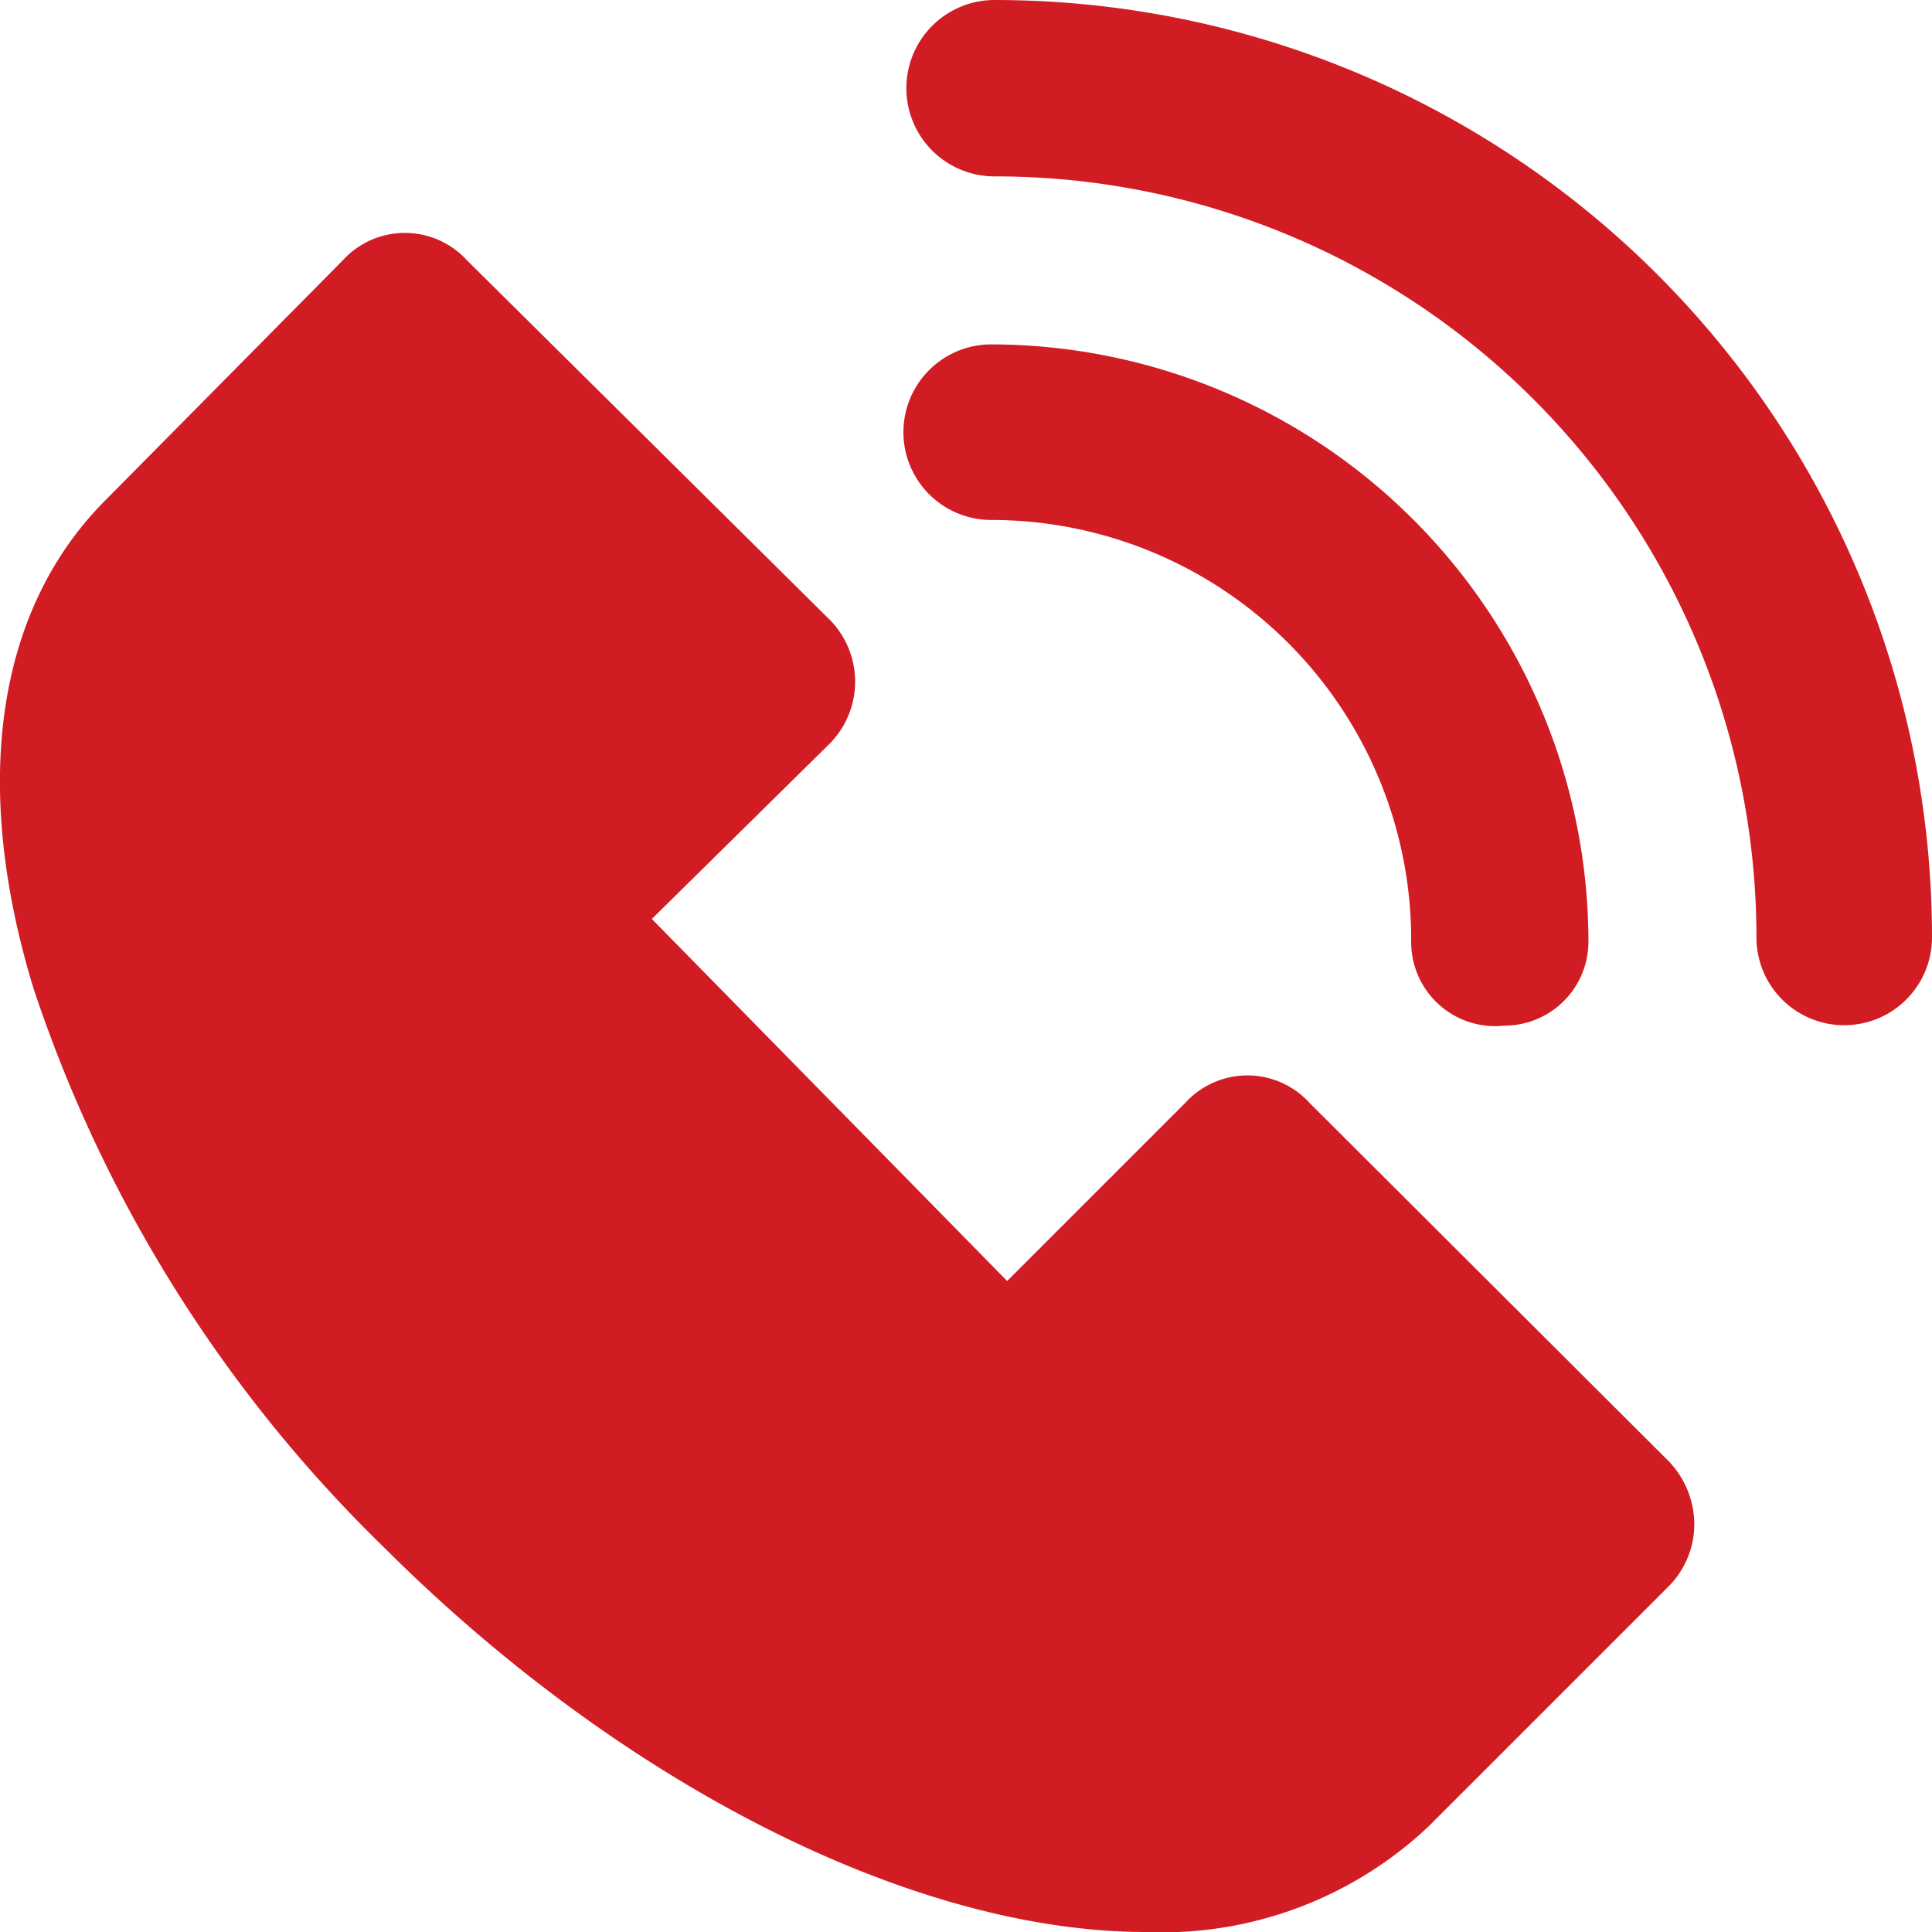
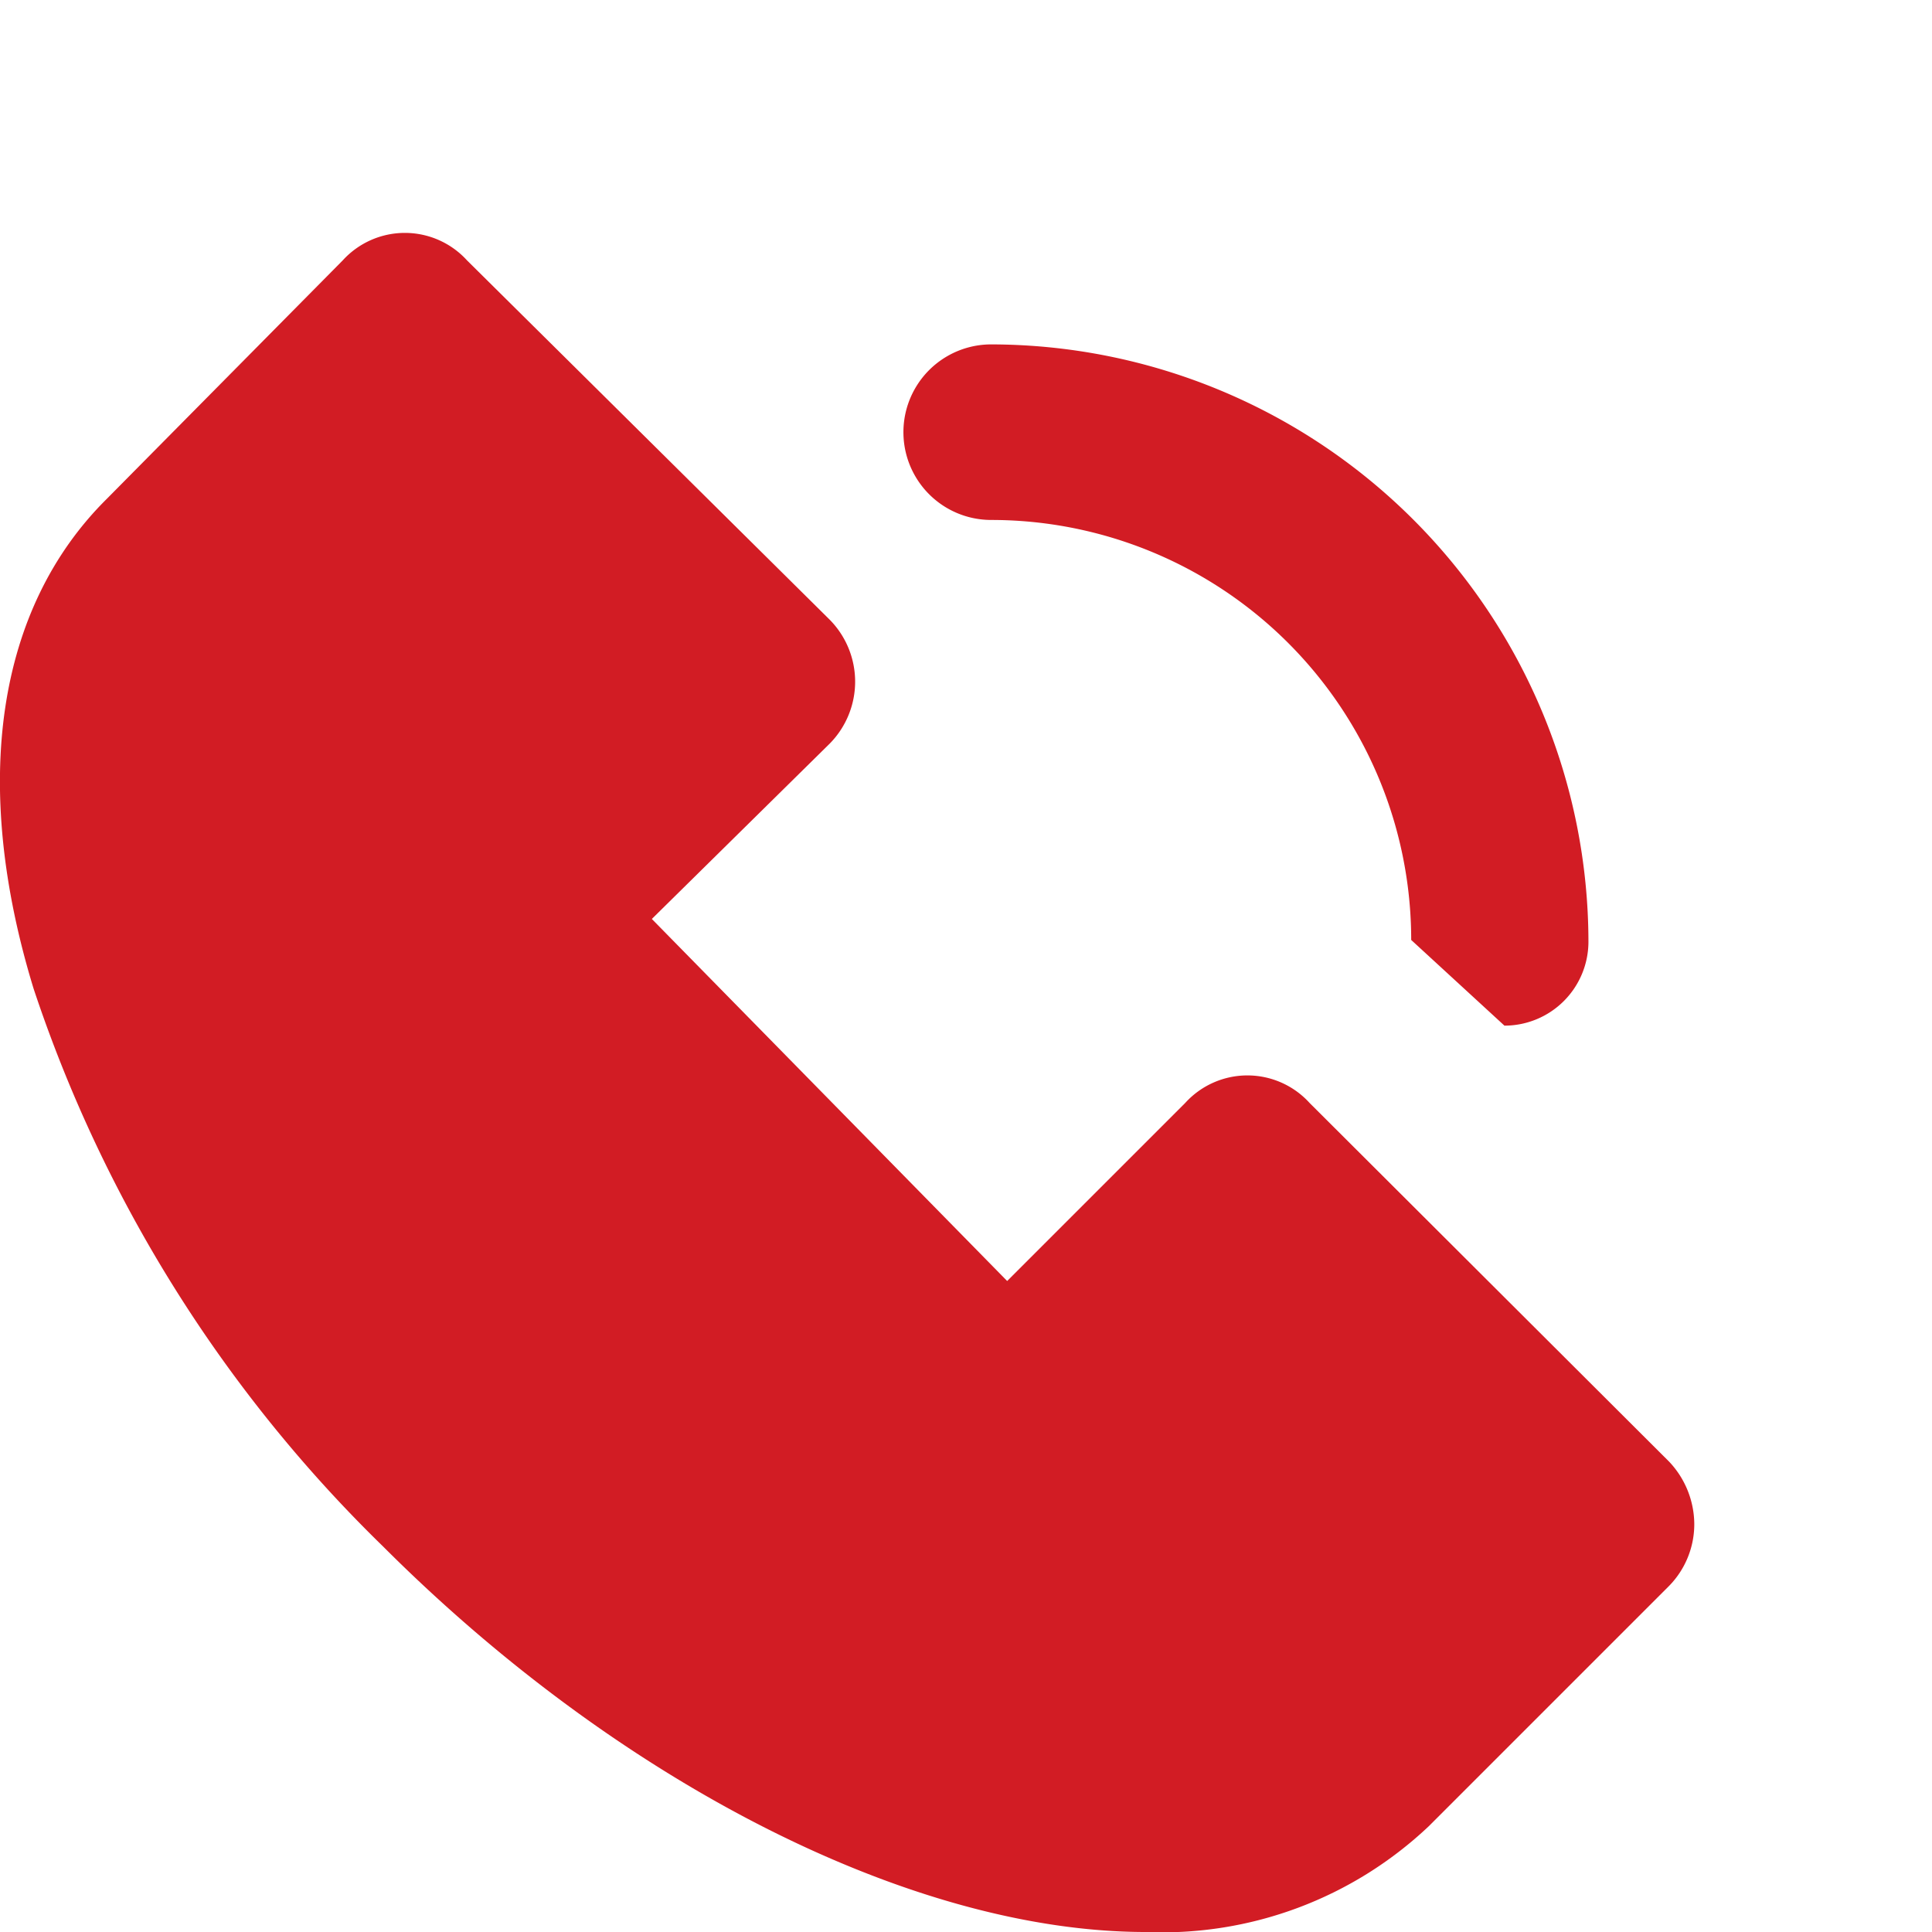
<svg xmlns="http://www.w3.org/2000/svg" id="圖層_1" data-name="圖層 1" viewBox="0 0 23 23">
  <defs>
    <style>.cls-1{fill:#d21c24;}</style>
  </defs>
  <path class="cls-1" d="M98.32,83.91a1.05,1.05,0,0,0,0-1.47L94,78.16a1,1,0,0,0-1.48,0L89.71,81c-1.31,1.3-1.62,3.38-.87,5.83A16.55,16.55,0,0,0,93,93.47c2.83,2.83,6.31,4.59,9.08,4.59a4.62,4.62,0,0,0,3.37-1.26l2.86-2.86a1.05,1.05,0,0,0,.3-.74,1.09,1.09,0,0,0-.3-.74l-4.28-4.27a1,1,0,0,0-1.48,0l-2.12,2.12L96.2,86Z" transform="translate(-88.44 -75.06)" />
-   <path class="cls-1" d="M111.44,86.22a11.16,11.16,0,0,0-11.16-11.16,1,1,0,1,0,0,2.1,9.06,9.06,0,0,1,9.07,9.06,1,1,0,1,0,2.09,0Z" transform="translate(-88.44 -75.06)" />
-   <path class="cls-1" d="M106.35,87.27a1,1,0,0,0,1-1,7.12,7.12,0,0,0-7.11-7.11,1,1,0,1,0,0,2.09,5,5,0,0,1,5,5A1,1,0,0,0,106.35,87.27Z" transform="translate(-88.44 -75.06)" />
+   <path class="cls-1" d="M106.35,87.27a1,1,0,0,0,1-1,7.12,7.12,0,0,0-7.11-7.11,1,1,0,1,0,0,2.09,5,5,0,0,1,5,5Z" transform="translate(-88.44 -75.06)" />
</svg>